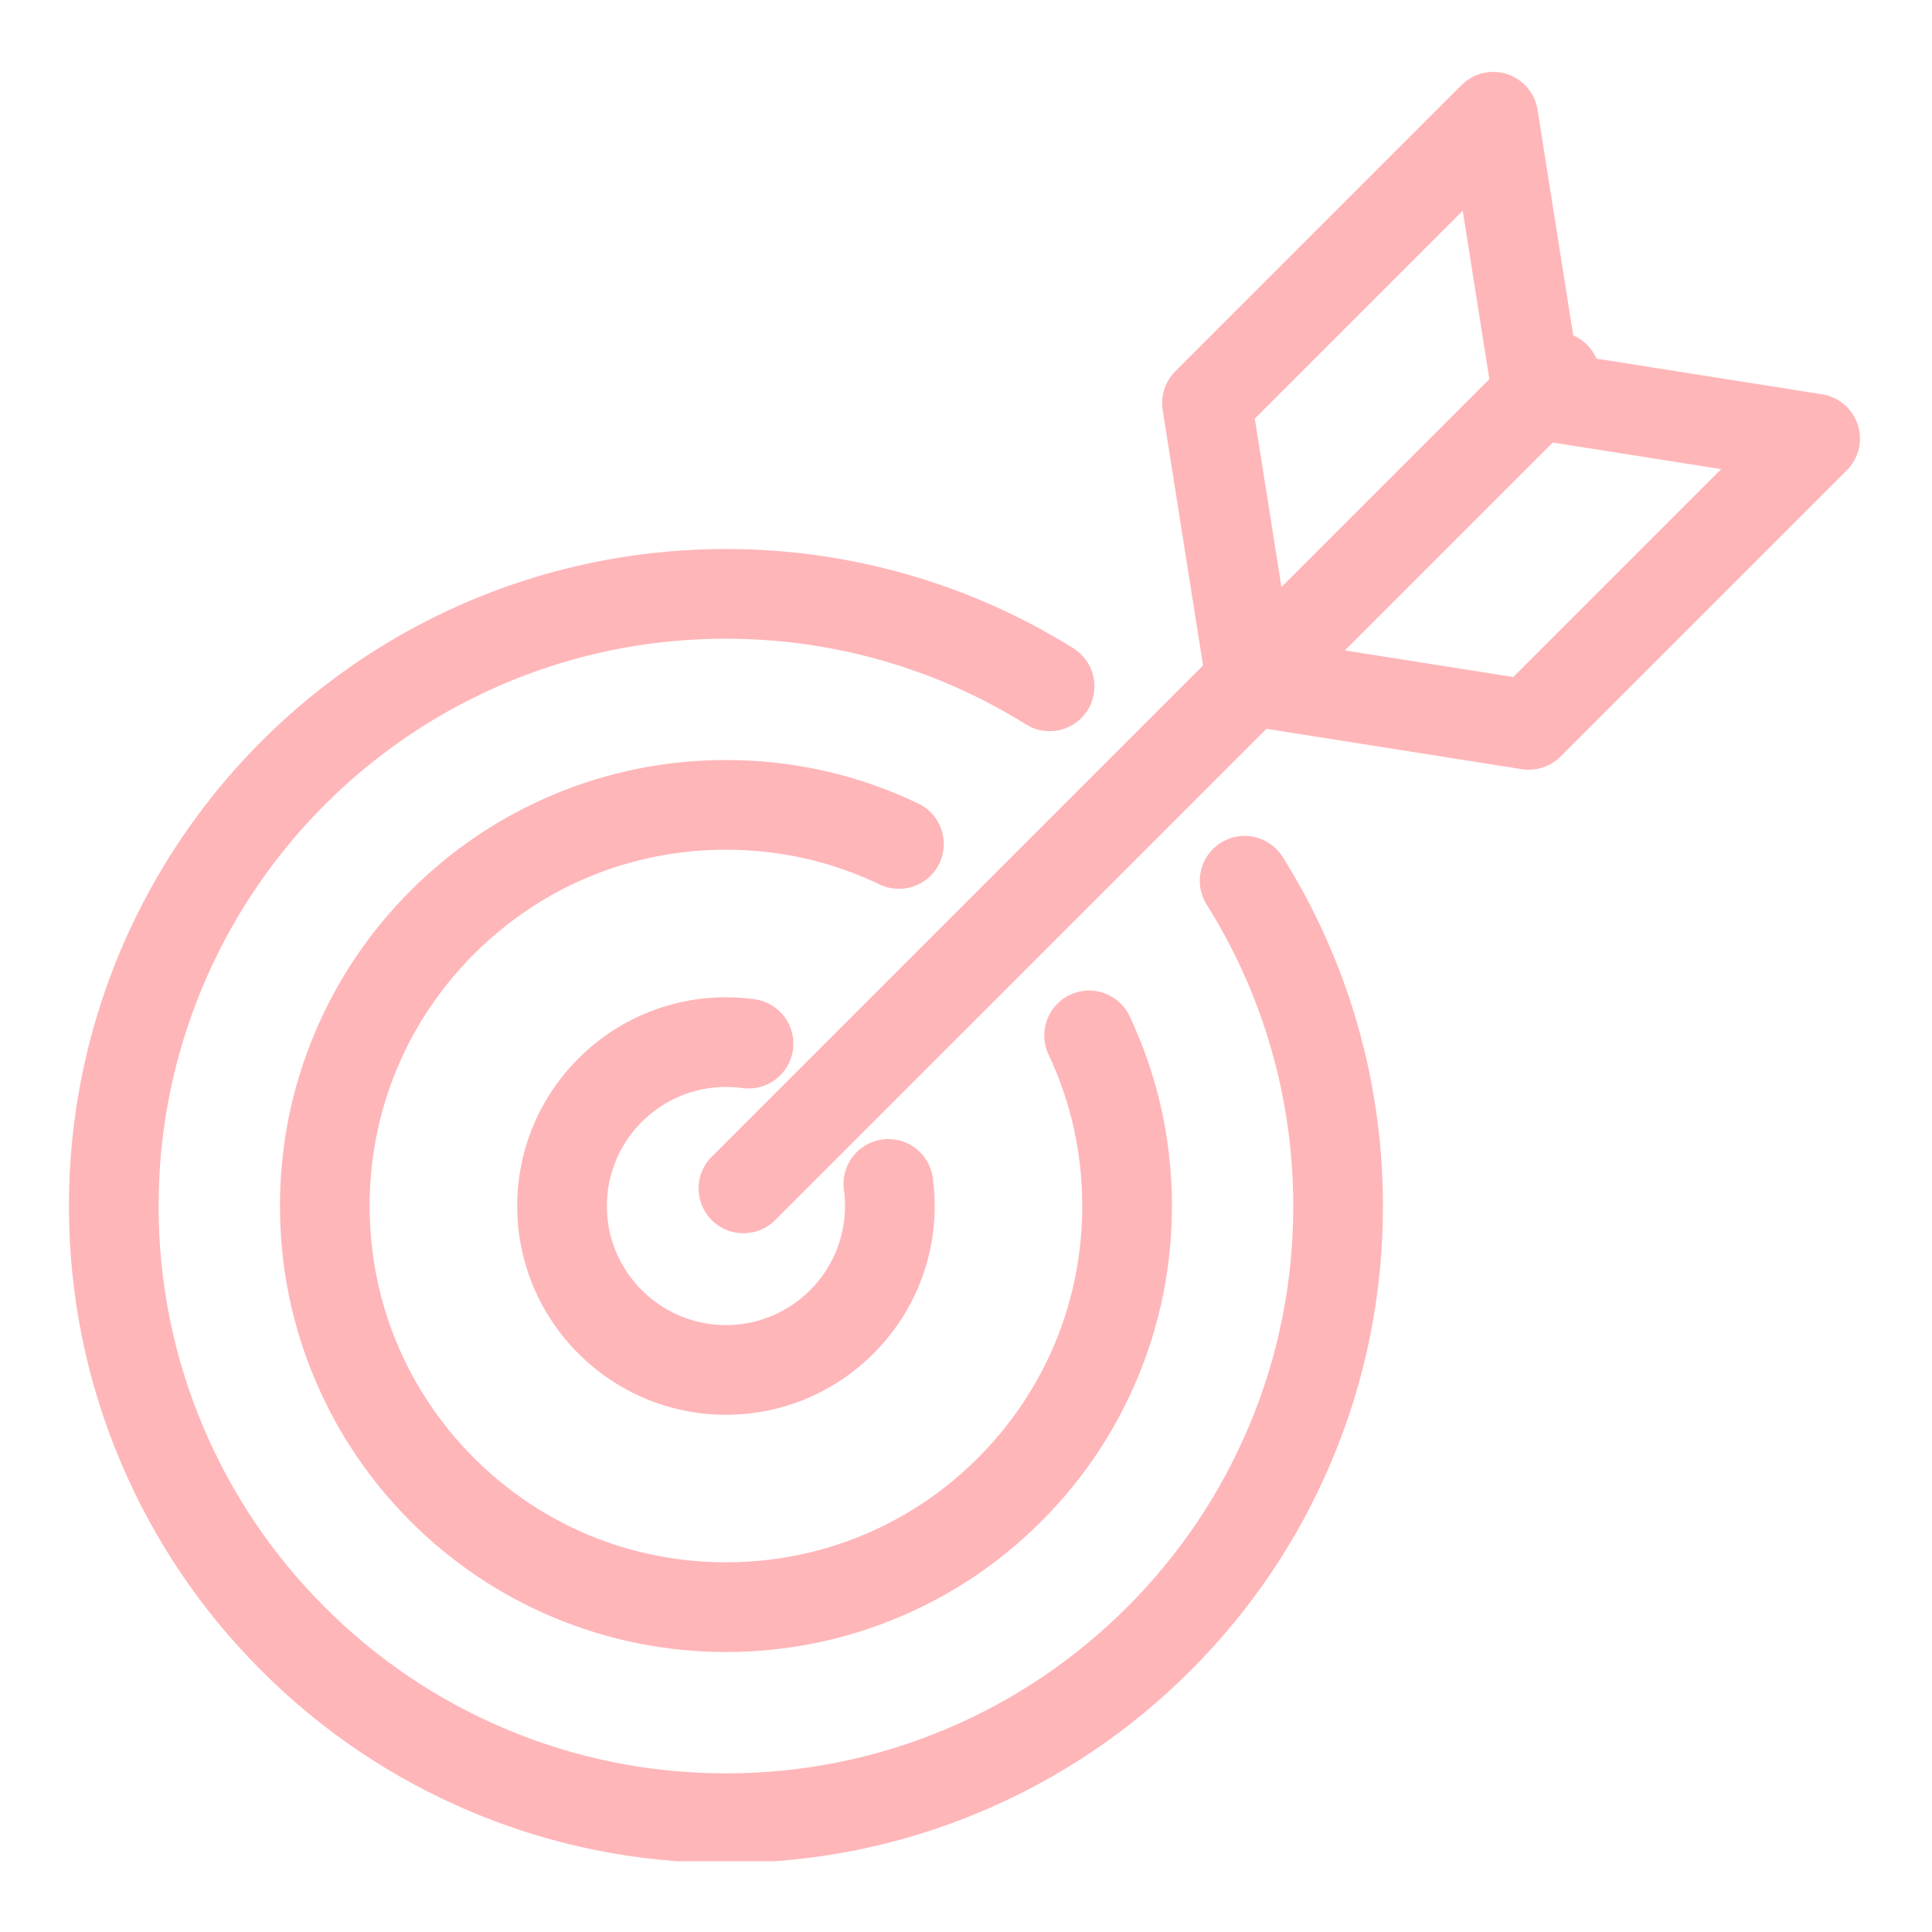
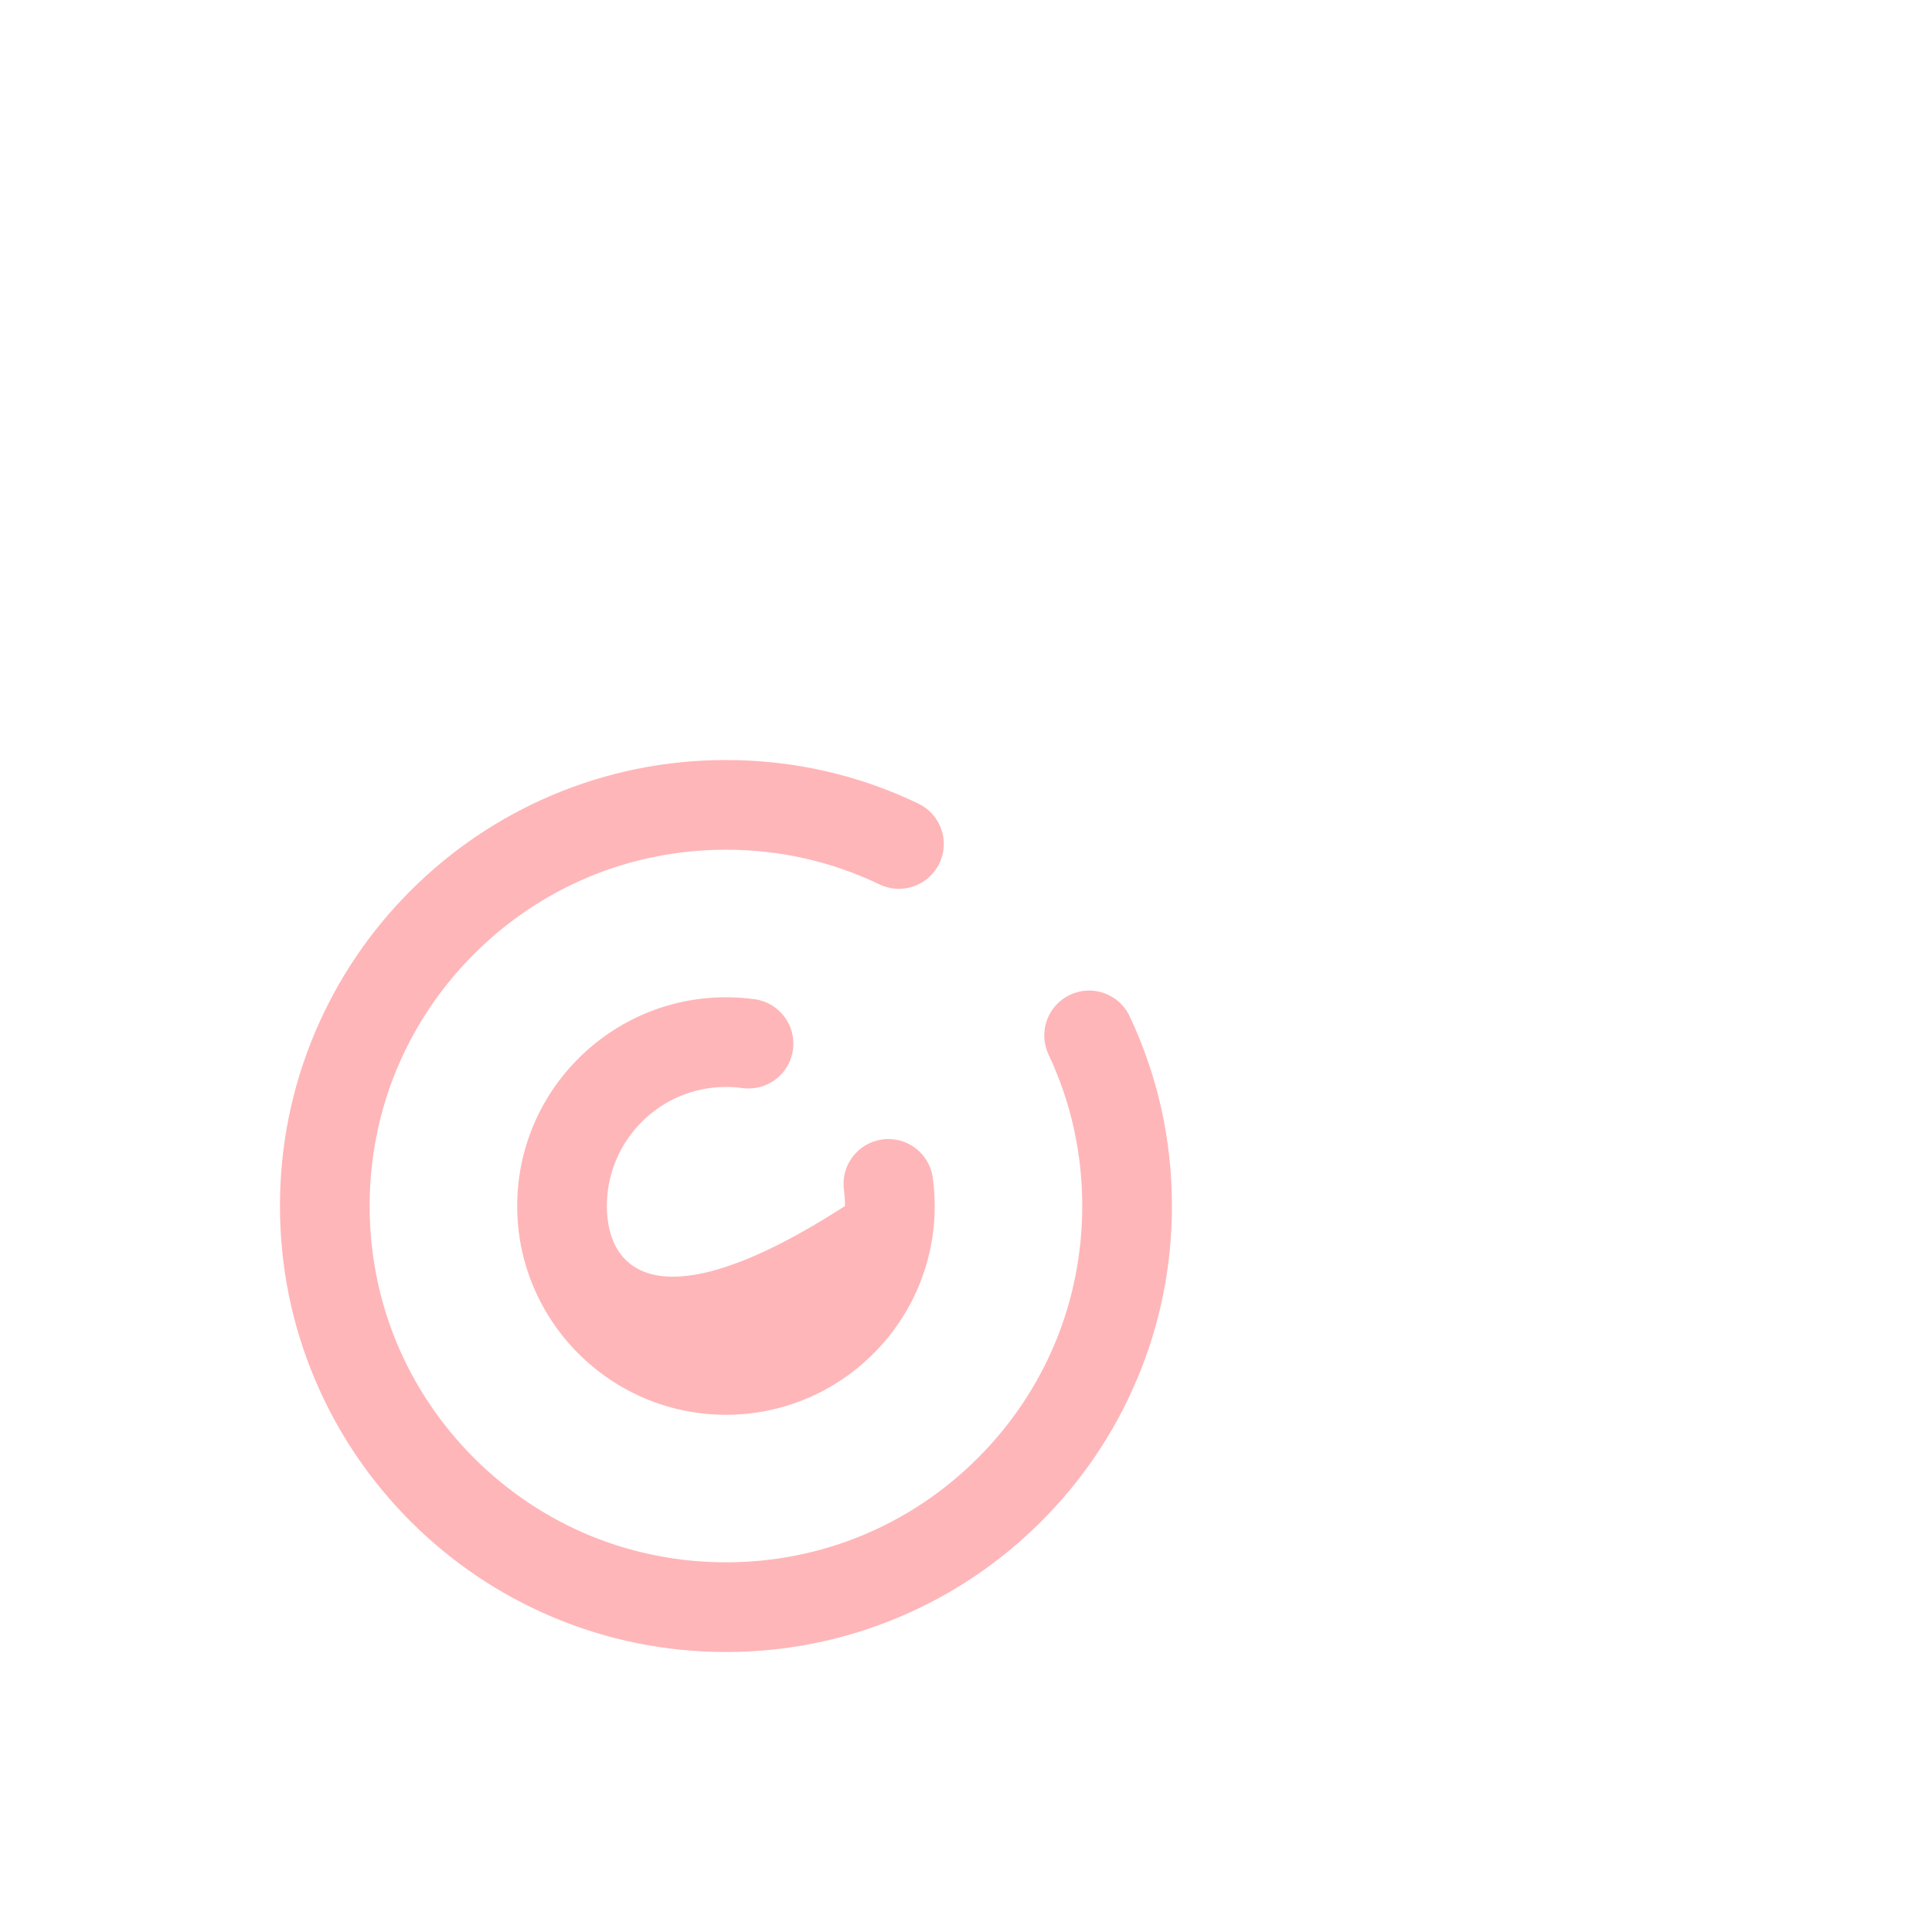
<svg xmlns="http://www.w3.org/2000/svg" width="512" zoomAndPan="magnify" viewBox="0 0 384 384" height="512" preserveAspectRatio="xMidYMid meet" version="1.2">
  <defs>
    <clipPath id="d32cabc940">
-       <path d="M 13.695 109 L 275 109 L 275 369.945 L 13.695 369.945 Z M 13.695 109 " />
-     </clipPath>
+       </clipPath>
    <clipPath id="e32ce2e2bf">
-       <path d="M 138 14 L 369.945 14 L 369.945 246 L 138 246 Z M 138 14 " />
-     </clipPath>
+       </clipPath>
  </defs>
  <g id="c817bf34b1">
    <path style=" stroke:none;fill-rule:nonzero;fill:#ffb6b9;fill-opacity:1;" d="M 186.715 171.598 C 188.84 167.16 186.965 161.836 182.523 159.711 C 170.535 153.973 157.668 151.062 144.285 151.062 C 132.324 151.062 120.715 153.406 109.781 158.031 C 99.223 162.496 89.742 168.887 81.605 177.023 C 73.469 185.16 67.078 194.641 62.613 205.195 C 57.988 216.133 55.645 227.742 55.645 239.703 C 55.645 251.668 57.988 263.277 62.613 274.211 C 67.078 284.77 73.469 294.246 81.605 302.387 C 89.742 310.523 99.223 316.914 109.781 321.379 C 120.715 326.004 132.324 328.348 144.285 328.348 C 156.25 328.348 167.859 326.004 178.793 321.379 C 189.352 316.914 198.828 310.523 206.969 302.387 C 215.105 294.246 221.496 284.766 225.961 274.211 C 230.586 263.277 232.93 251.668 232.93 239.703 C 232.93 226.523 230.105 213.84 224.531 201.996 C 222.434 197.543 217.125 195.633 212.672 197.727 C 208.219 199.824 206.309 205.133 208.402 209.59 C 212.852 219.039 215.105 229.168 215.105 239.703 C 215.105 258.621 207.738 276.406 194.363 289.781 C 180.988 303.156 163.203 310.523 144.285 310.523 C 125.371 310.523 107.586 303.156 94.211 289.781 C 80.836 276.406 73.469 258.621 73.469 239.703 C 73.469 220.789 80.836 203.004 94.211 189.629 C 107.586 176.25 125.371 168.887 144.285 168.887 C 154.984 168.887 165.258 171.207 174.824 175.789 C 179.266 177.914 184.586 176.039 186.715 171.598 Z M 186.715 171.598 " />
    <g clip-rule="nonzero" clip-path="url(#d32cabc940)">
      <path style=" stroke:none;fill-rule:nonzero;fill:#ffb6b9;fill-opacity:1;" d="M 242.641 167.508 C 238.473 170.125 237.215 175.629 239.836 179.797 C 251.094 197.715 257.047 218.43 257.047 239.703 C 257.047 254.93 254.066 269.695 248.191 283.594 C 242.512 297.02 234.379 309.078 224.02 319.438 C 213.66 329.793 201.602 337.926 188.176 343.605 C 174.281 349.484 159.516 352.465 144.289 352.465 C 129.062 352.465 114.297 349.484 100.398 343.605 C 86.973 337.926 74.914 329.797 64.555 319.438 C 54.195 309.078 46.066 297.02 40.387 283.594 C 34.508 269.695 31.527 254.93 31.527 239.703 C 31.527 237.551 31.59 235.371 31.711 233.227 C 34.219 188.875 62.707 150.02 104.289 134.242 C 117.051 129.398 130.504 126.945 144.285 126.945 C 165.438 126.945 186.055 132.832 203.902 143.973 C 205.371 144.891 207.004 145.328 208.613 145.328 C 211.586 145.328 214.492 143.84 216.184 141.133 C 218.789 136.957 217.52 131.457 213.344 128.852 C 192.66 115.941 168.781 109.117 144.289 109.117 C 128.34 109.117 112.754 111.965 97.969 117.574 C 49.812 135.848 16.82 180.848 13.914 232.219 C 13.914 232.219 13.914 232.223 13.914 232.223 C 13.773 234.699 13.703 237.215 13.703 239.707 C 13.703 257.332 17.156 274.434 23.969 290.539 C 30.547 306.09 39.961 320.055 51.949 332.043 C 63.941 344.035 77.902 353.449 93.457 360.023 C 109.559 366.836 126.664 370.289 144.289 370.289 C 161.914 370.289 179.016 366.836 195.121 360.023 C 210.672 353.445 224.637 344.031 236.625 332.043 C 248.617 320.055 258.031 306.09 264.609 290.539 C 271.418 274.434 274.875 257.332 274.875 239.707 C 274.875 215.07 267.977 191.074 254.93 170.312 C 252.309 166.145 246.809 164.887 242.641 167.508 Z M 242.641 167.508 " />
    </g>
    <g clip-rule="nonzero" clip-path="url(#e32ce2e2bf)">
      <path style=" stroke:none;fill-rule:nonzero;fill:#ffb6b9;fill-opacity:1;" d="M 369.246 84.418 C 368.207 81.23 365.473 78.895 362.16 78.371 L 317.312 71.281 C 316.879 70.285 316.258 69.348 315.441 68.531 C 314.625 67.719 313.691 67.094 312.691 66.66 L 305.602 21.812 C 305.082 18.504 302.742 15.766 299.555 14.73 C 296.367 13.691 292.867 14.531 290.496 16.902 L 233.594 73.809 C 231.574 75.824 230.645 78.688 231.09 81.504 L 239.113 132.254 L 141.461 229.906 C 137.98 233.387 137.98 239.031 141.461 242.512 C 143.199 244.25 145.48 245.121 147.762 245.121 C 150.043 245.121 152.324 244.25 154.062 242.512 L 251.719 144.859 L 302.469 152.883 C 302.934 152.953 303.398 152.988 303.863 152.988 C 306.207 152.988 308.48 152.062 310.164 150.379 L 367.07 93.473 C 369.441 91.105 370.281 87.609 369.246 84.418 Z M 290.73 41.883 L 296.02 75.352 L 254.699 116.672 L 249.406 83.203 Z M 300.77 134.566 L 267.305 129.277 L 308.625 87.957 L 342.094 93.246 Z M 300.77 134.566 " />
    </g>
-     <path style=" stroke:none;fill-rule:nonzero;fill:#ffb6b9;fill-opacity:1;" d="M 144.289 216.039 C 145.383 216.039 146.484 216.113 147.562 216.262 C 152.441 216.934 156.938 213.527 157.609 208.648 C 158.281 203.773 154.871 199.277 149.996 198.602 C 148.117 198.344 146.195 198.215 144.289 198.215 C 121.41 198.215 102.797 216.824 102.797 239.707 C 102.797 262.586 121.41 281.199 144.289 281.199 C 167.168 281.199 185.781 262.586 185.781 239.707 C 185.781 237.836 185.652 235.957 185.406 234.113 C 184.746 229.234 180.258 225.816 175.379 226.473 C 170.5 227.129 167.082 231.621 167.738 236.496 C 167.883 237.551 167.953 238.633 167.953 239.707 C 167.953 252.754 157.336 263.371 144.289 263.371 C 131.238 263.371 120.621 252.754 120.621 239.707 C 120.621 226.656 131.238 216.039 144.289 216.039 Z M 144.289 216.039 " />
+     <path style=" stroke:none;fill-rule:nonzero;fill:#ffb6b9;fill-opacity:1;" d="M 144.289 216.039 C 145.383 216.039 146.484 216.113 147.562 216.262 C 152.441 216.934 156.938 213.527 157.609 208.648 C 158.281 203.773 154.871 199.277 149.996 198.602 C 148.117 198.344 146.195 198.215 144.289 198.215 C 121.41 198.215 102.797 216.824 102.797 239.707 C 102.797 262.586 121.41 281.199 144.289 281.199 C 167.168 281.199 185.781 262.586 185.781 239.707 C 185.781 237.836 185.652 235.957 185.406 234.113 C 184.746 229.234 180.258 225.816 175.379 226.473 C 170.5 227.129 167.082 231.621 167.738 236.496 C 167.883 237.551 167.953 238.633 167.953 239.707 C 131.238 263.371 120.621 252.754 120.621 239.707 C 120.621 226.656 131.238 216.039 144.289 216.039 Z M 144.289 216.039 " />
  </g>
</svg>